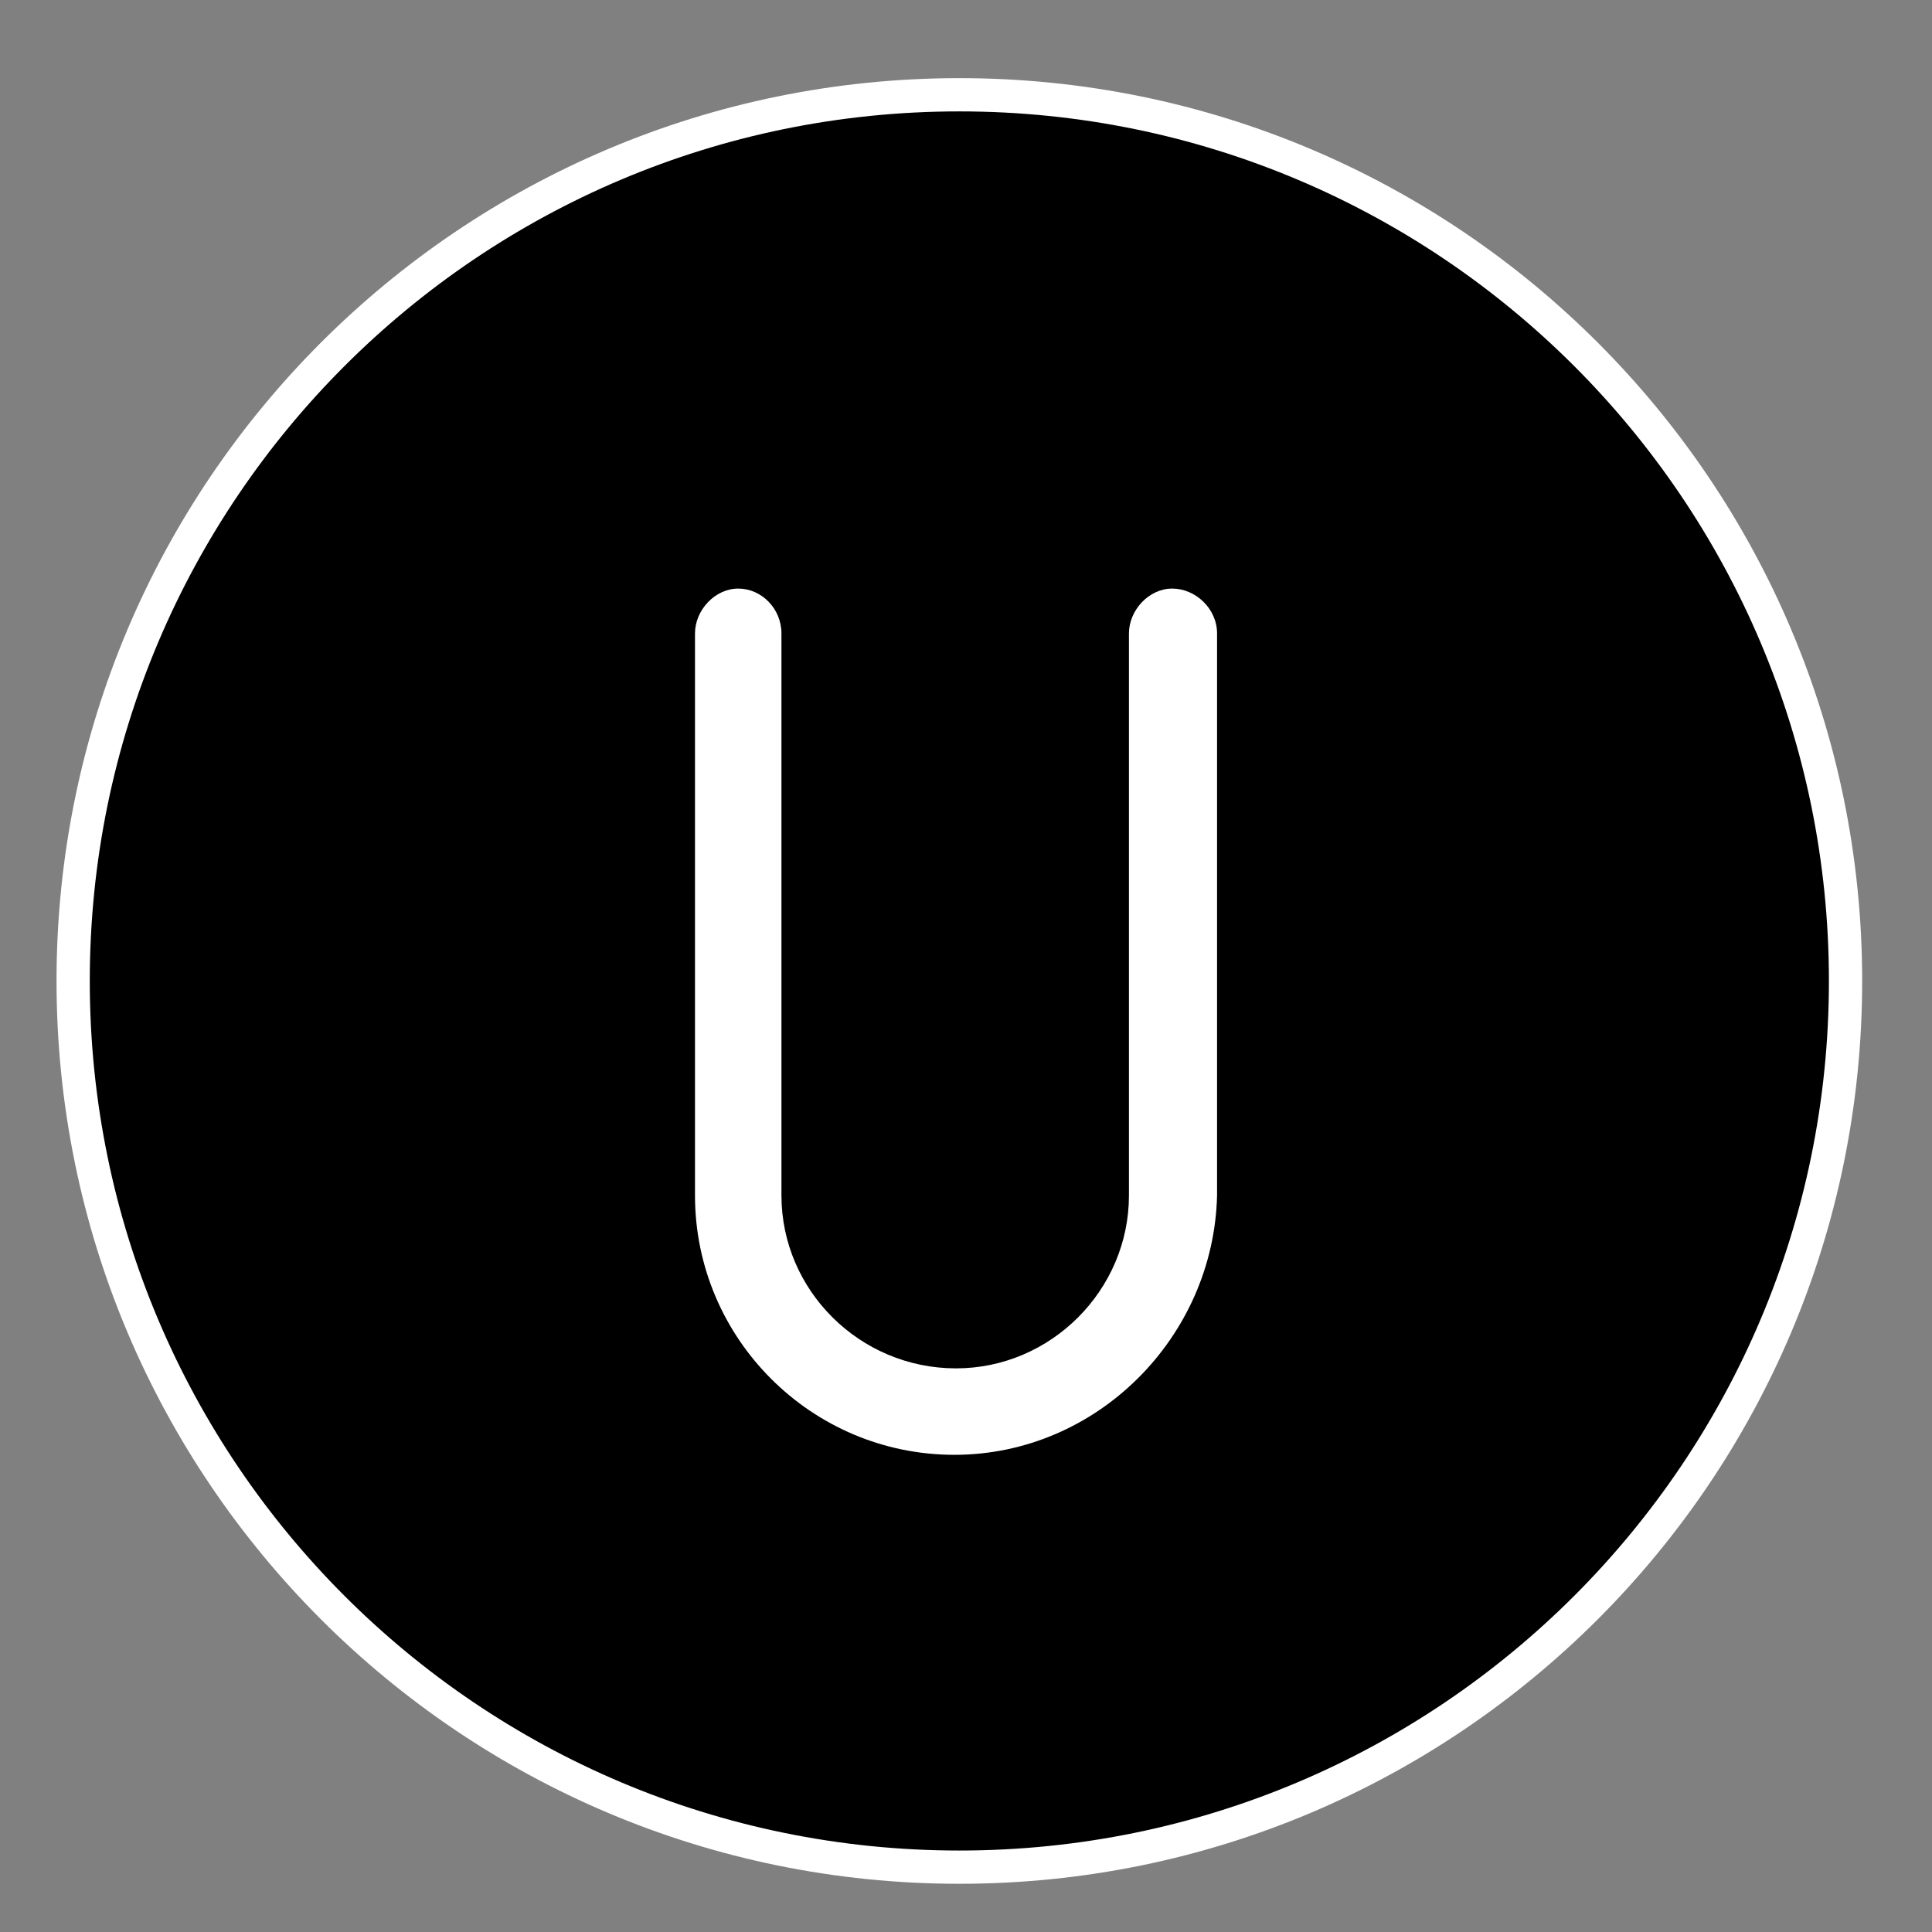
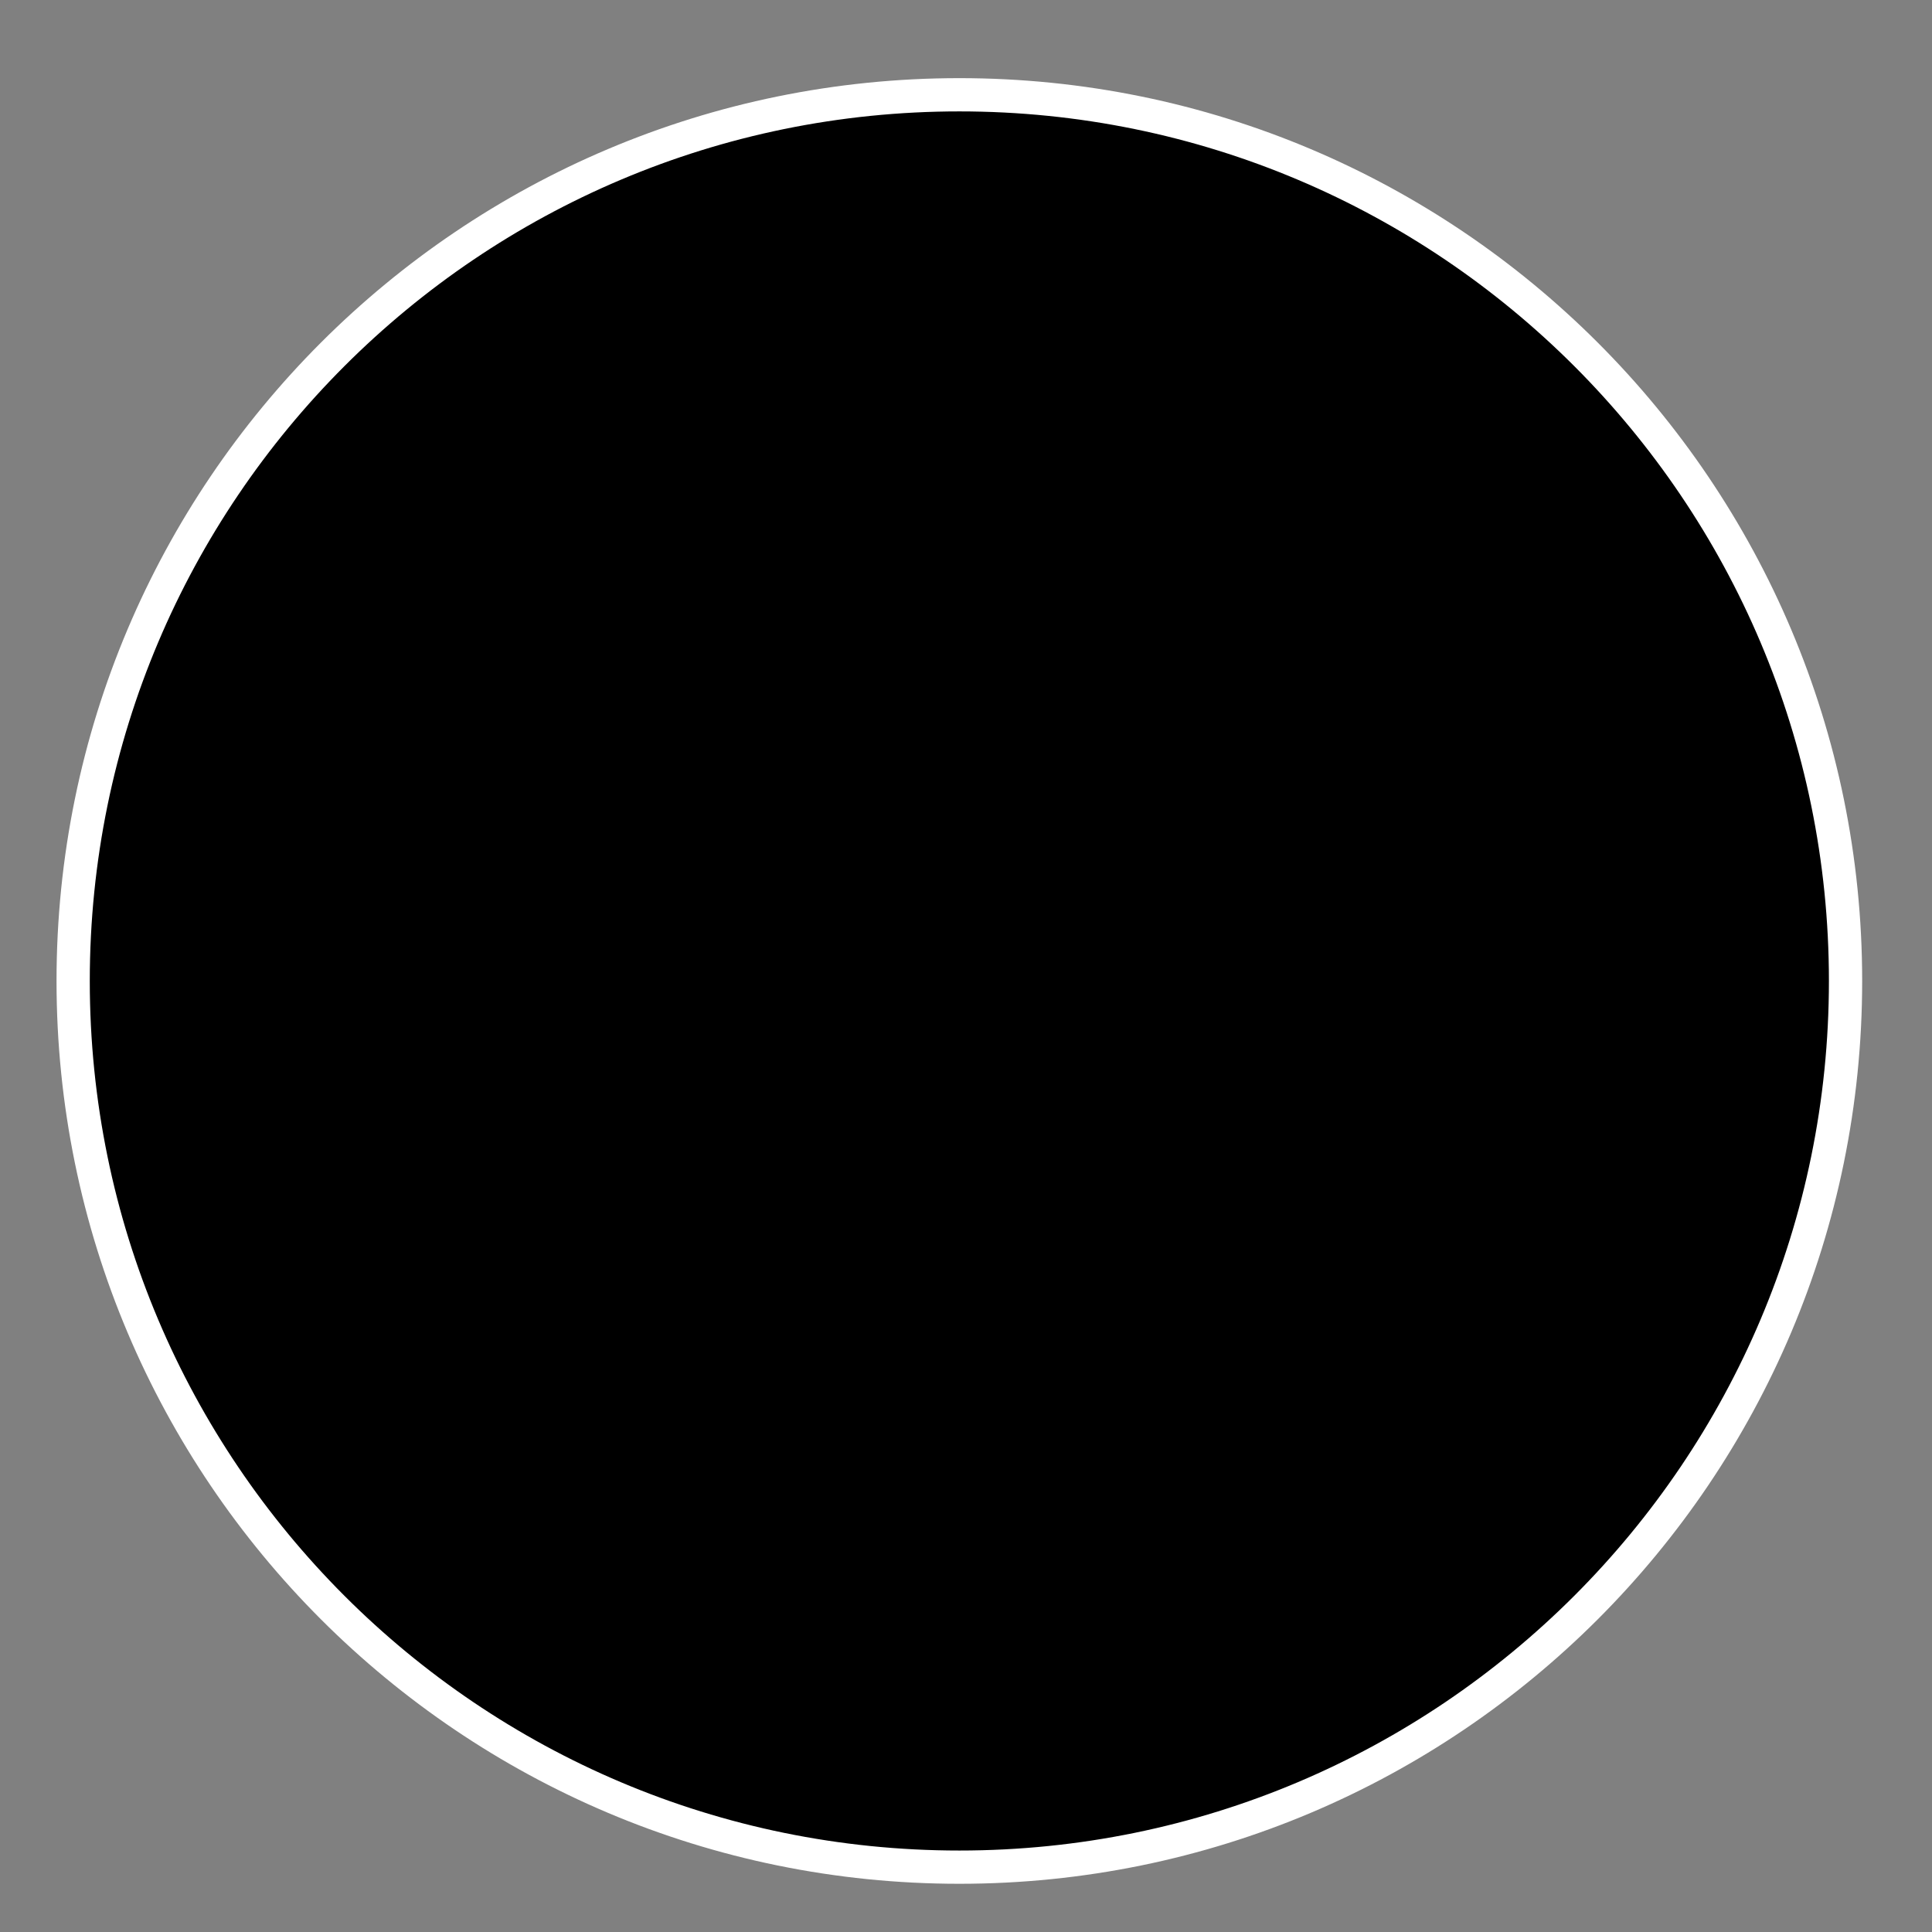
<svg xmlns="http://www.w3.org/2000/svg" data-bbox="4.4 5.7 106.6 106.6" viewBox="0 0 116.2 116.2" data-type="ugc">
  <rect x="0" y="0" width="116.2" height="116.2" fill="#808080" stroke="none" />
  <g>
    <path stroke="#ffffff" stroke-width="2" stroke-miterlimit="10" d="M111 59c0 29.437-23.863 53.3-53.3 53.3-29.437 0-53.3-23.863-53.3-53.3 0-29.437 23.863-53.3 53.3-53.3C87.137 5.7 111 29.563 111 59z" />
-     <path d="M57.4 87.5c-8.6 0-15.6-7-15.6-15.6V38.1c0-1.4 1.2-2.7 2.6-2.7s2.6 1.2 2.6 2.7v33.8c0 5.7 4.7 10.4 10.5 10.4 5.7 0 10.4-4.7 10.4-10.4V38.1c0-1.4 1.2-2.7 2.6-2.7s2.7 1.2 2.7 2.7v33.8C73 80.4 66 87.5 57.4 87.5z" fill="#ffffff" />
  </g>
</svg>